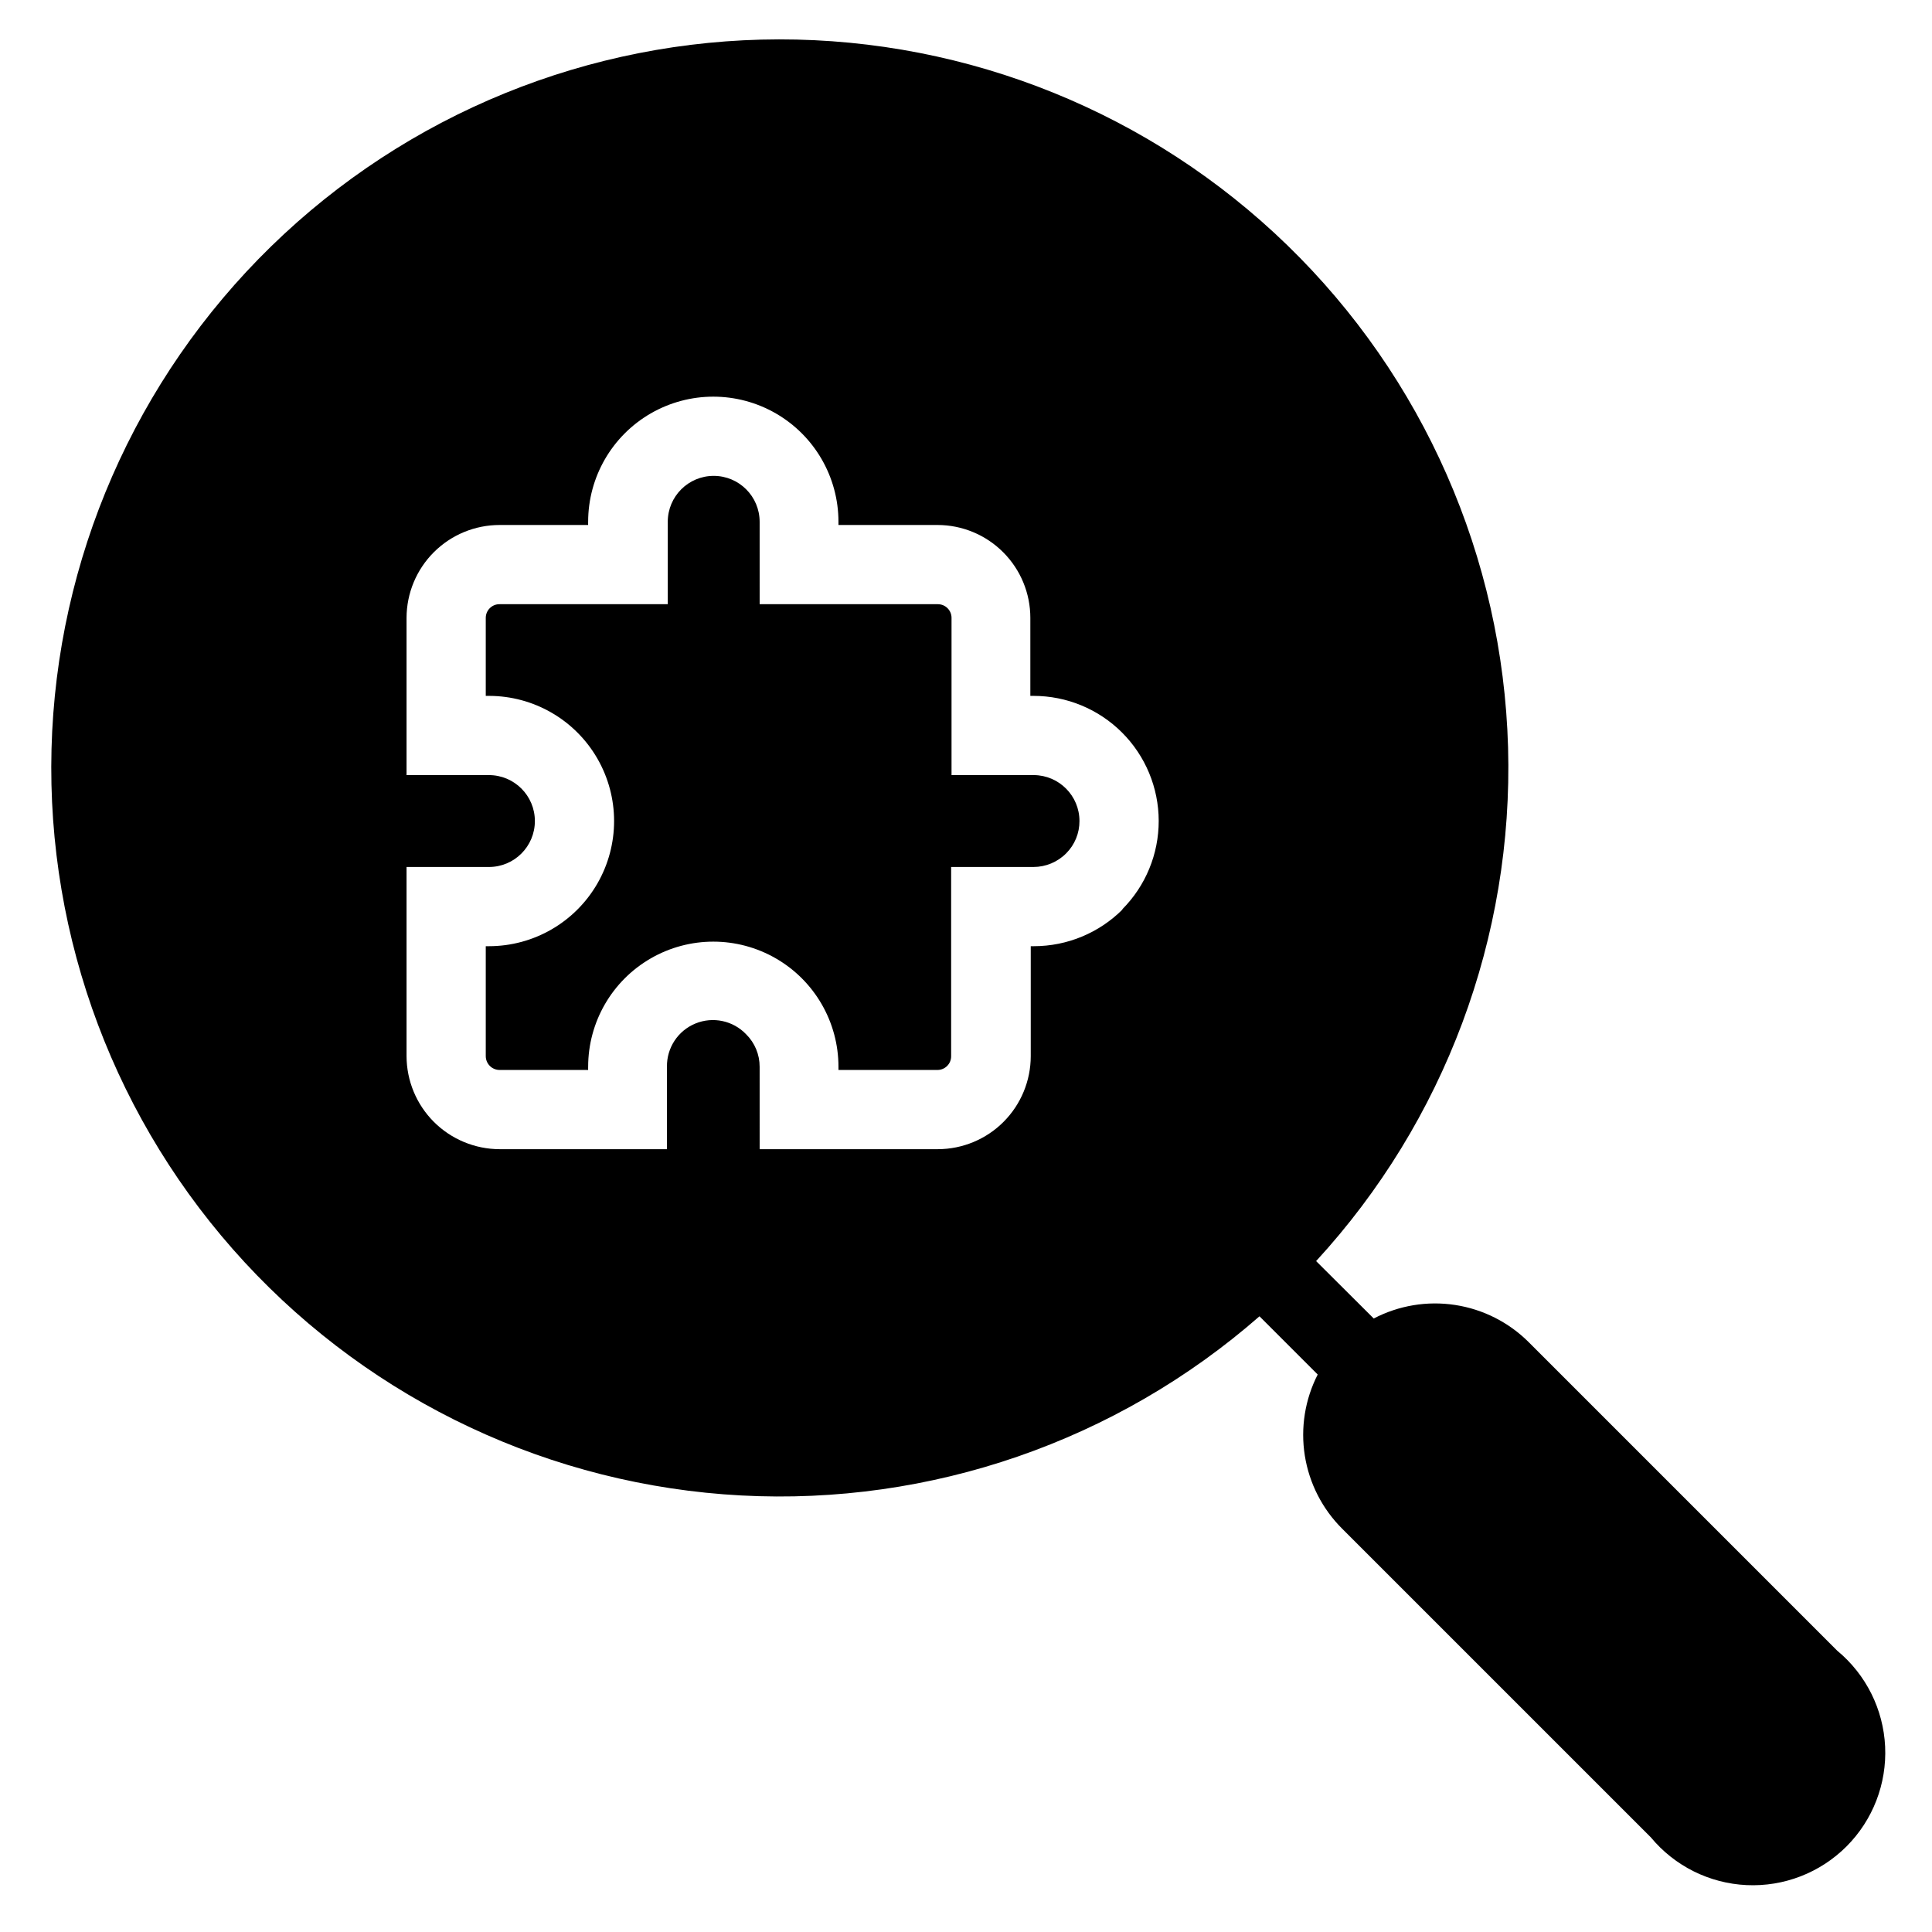
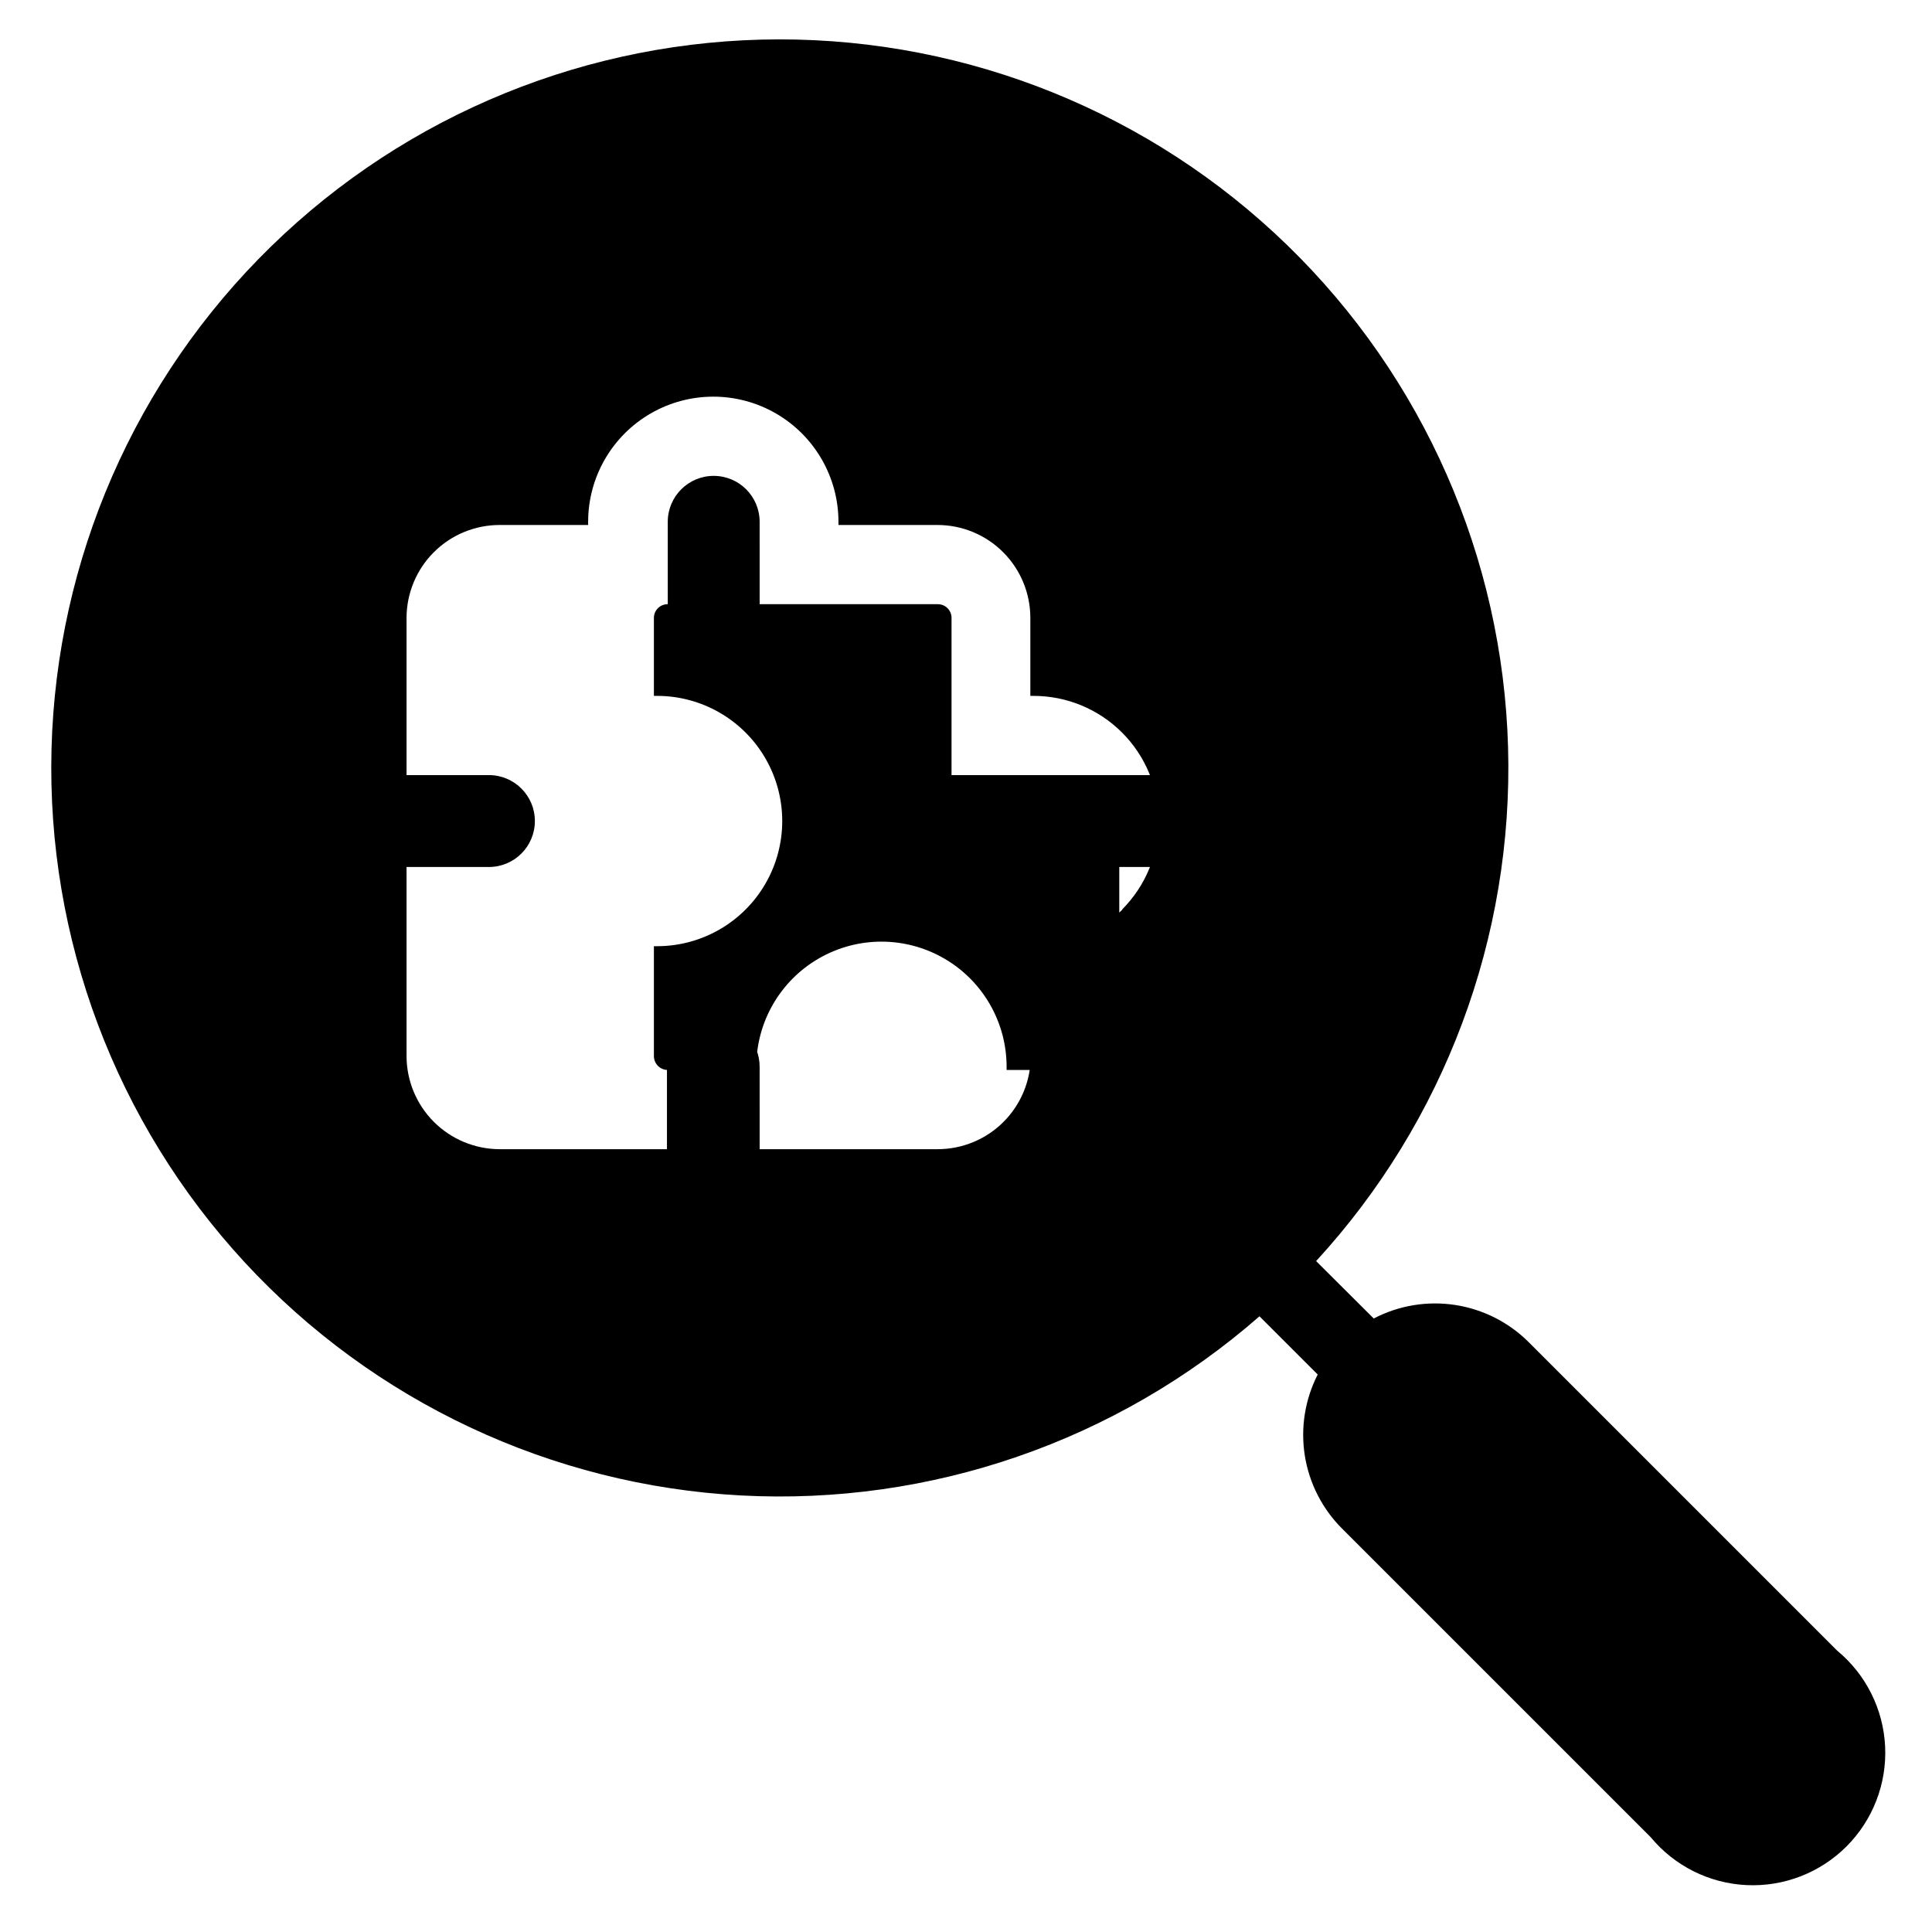
<svg xmlns="http://www.w3.org/2000/svg" fill="#000000" width="800px" height="800px" version="1.1" viewBox="144 144 512 512">
-   <path d="m630.91 581.48-81.762-81.766c-5.289-5.289-12.125-8.75-19.516-9.883-7.391-1.133-14.949 0.121-21.578 3.586l-15.273-15.219h0.004c34.043-37.027 52.293-85.879 50.867-136.16-1.426-50.277-22.418-98.016-58.504-133.05-36.09-35.039-84.426-54.609-134.72-54.551-50.301 0.062-98.59 19.746-134.59 54.871-36.004 35.121-56.879 82.91-58.188 133.19-1.305 50.281 17.062 99.086 51.195 136.03 34.133 36.945 81.332 59.113 131.56 61.785 50.227 2.672 99.512-14.363 137.37-47.48l15.43 15.43c-3.387 6.625-4.582 14.152-3.414 21.5 1.172 7.348 4.644 14.137 9.922 19.383l81.766 81.762c6.305 7.606 15.523 12.203 25.391 12.664 9.871 0.461 19.477-3.258 26.465-10.242 6.984-6.988 10.703-16.594 10.242-26.465-0.461-9.867-5.059-19.086-12.664-25.391zm-189.4-196.49c-6.231 6.246-14.691 9.758-23.512 9.762h-0.84v29.129c0 6.531-2.594 12.797-7.207 17.422s-10.875 7.227-17.406 7.242h-47.23l-0.004-21.832c0.012-3.231-1.273-6.332-3.566-8.605-3.461-3.637-8.797-4.773-13.438-2.871-4.644 1.902-7.641 6.461-7.555 11.477v21.832h-44.348c-6.535-0.016-12.801-2.617-17.426-7.238-4.621-4.625-7.223-10.891-7.238-17.426v-50.121h21.832c6.723 0 12.176-5.449 12.176-12.176 0-6.723-5.453-12.176-12.176-12.176h-21.832v-41.668c0.016-6.531 2.617-12.793 7.242-17.406 4.625-4.617 10.891-7.207 17.422-7.207h23.457v-0.84h0.004c0-11.848 6.32-22.797 16.582-28.723s22.906-5.926 33.168 0c10.262 5.926 16.586 16.875 16.586 28.723v0.84h26.238c6.527 0 12.789 2.594 17.402 7.211 4.617 4.613 7.211 10.875 7.211 17.402v20.676h0.84c8.789 0 17.223 3.484 23.441 9.695 6.223 6.211 9.723 14.637 9.738 23.426 0.012 8.789-3.465 17.227-9.668 23.453zm-23.512-35.582h-21.832v-41.668c0-2-1.621-3.621-3.621-3.621h-47.23l-0.004-21.832c0-6.723-5.449-12.176-12.172-12.176-6.727 0-12.176 5.453-12.176 12.176v21.832h-44.559c-0.969-0.016-1.902 0.359-2.594 1.043-0.691 0.68-1.078 1.609-1.078 2.578v20.676h0.84c11.848 0 22.797 6.324 28.723 16.586s5.926 22.906 0 33.168-16.875 16.582-28.723 16.582h-0.84v29.129c0 2.027 1.645 3.672 3.672 3.672h23.457v-0.84h0.004c0-11.852 6.32-22.801 16.582-28.723 10.262-5.926 22.906-5.926 33.168 0 10.262 5.922 16.586 16.871 16.586 28.723v0.84h26.238c0.969 0 1.898-0.391 2.578-1.078 0.684-0.691 1.059-1.625 1.043-2.594v-50.121h21.832c3.254-0.008 6.371-1.309 8.66-3.621 2.266-2.269 3.531-5.348 3.516-8.555 0-6.684-5.387-12.117-12.07-12.176z" />
+   <path d="m630.91 581.48-81.762-81.766c-5.289-5.289-12.125-8.75-19.516-9.883-7.391-1.133-14.949 0.121-21.578 3.586l-15.273-15.219h0.004c34.043-37.027 52.293-85.879 50.867-136.16-1.426-50.277-22.418-98.016-58.504-133.05-36.09-35.039-84.426-54.609-134.72-54.551-50.301 0.062-98.59 19.746-134.59 54.871-36.004 35.121-56.879 82.91-58.188 133.19-1.305 50.281 17.062 99.086 51.195 136.03 34.133 36.945 81.332 59.113 131.56 61.785 50.227 2.672 99.512-14.363 137.37-47.48l15.43 15.43c-3.387 6.625-4.582 14.152-3.414 21.5 1.172 7.348 4.644 14.137 9.922 19.383l81.766 81.762c6.305 7.606 15.523 12.203 25.391 12.664 9.871 0.461 19.477-3.258 26.465-10.242 6.984-6.988 10.703-16.594 10.242-26.465-0.461-9.867-5.059-19.086-12.664-25.391zm-189.4-196.49c-6.231 6.246-14.691 9.758-23.512 9.762h-0.84v29.129c0 6.531-2.594 12.797-7.207 17.422s-10.875 7.227-17.406 7.242h-47.23l-0.004-21.832c0.012-3.231-1.273-6.332-3.566-8.605-3.461-3.637-8.797-4.773-13.438-2.871-4.644 1.902-7.641 6.461-7.555 11.477v21.832h-44.348c-6.535-0.016-12.801-2.617-17.426-7.238-4.621-4.625-7.223-10.891-7.238-17.426v-50.121h21.832c6.723 0 12.176-5.449 12.176-12.176 0-6.723-5.453-12.176-12.176-12.176h-21.832v-41.668c0.016-6.531 2.617-12.793 7.242-17.406 4.625-4.617 10.891-7.207 17.422-7.207h23.457v-0.84h0.004c0-11.848 6.32-22.797 16.582-28.723s22.906-5.926 33.168 0c10.262 5.926 16.586 16.875 16.586 28.723v0.84h26.238c6.527 0 12.789 2.594 17.402 7.211 4.617 4.613 7.211 10.875 7.211 17.402v20.676h0.84c8.789 0 17.223 3.484 23.441 9.695 6.223 6.211 9.723 14.637 9.738 23.426 0.012 8.789-3.465 17.227-9.668 23.453zm-23.512-35.582h-21.832v-41.668c0-2-1.621-3.621-3.621-3.621h-47.23l-0.004-21.832c0-6.723-5.449-12.176-12.172-12.176-6.727 0-12.176 5.453-12.176 12.176v21.832c-0.969-0.016-1.902 0.359-2.594 1.043-0.691 0.68-1.078 1.609-1.078 2.578v20.676h0.84c11.848 0 22.797 6.324 28.723 16.586s5.926 22.906 0 33.168-16.875 16.582-28.723 16.582h-0.84v29.129c0 2.027 1.645 3.672 3.672 3.672h23.457v-0.84h0.004c0-11.852 6.32-22.801 16.582-28.723 10.262-5.926 22.906-5.926 33.168 0 10.262 5.922 16.586 16.871 16.586 28.723v0.84h26.238c0.969 0 1.898-0.391 2.578-1.078 0.684-0.691 1.059-1.625 1.043-2.594v-50.121h21.832c3.254-0.008 6.371-1.309 8.66-3.621 2.266-2.269 3.531-5.348 3.516-8.555 0-6.684-5.387-12.117-12.07-12.176z" />
</svg>